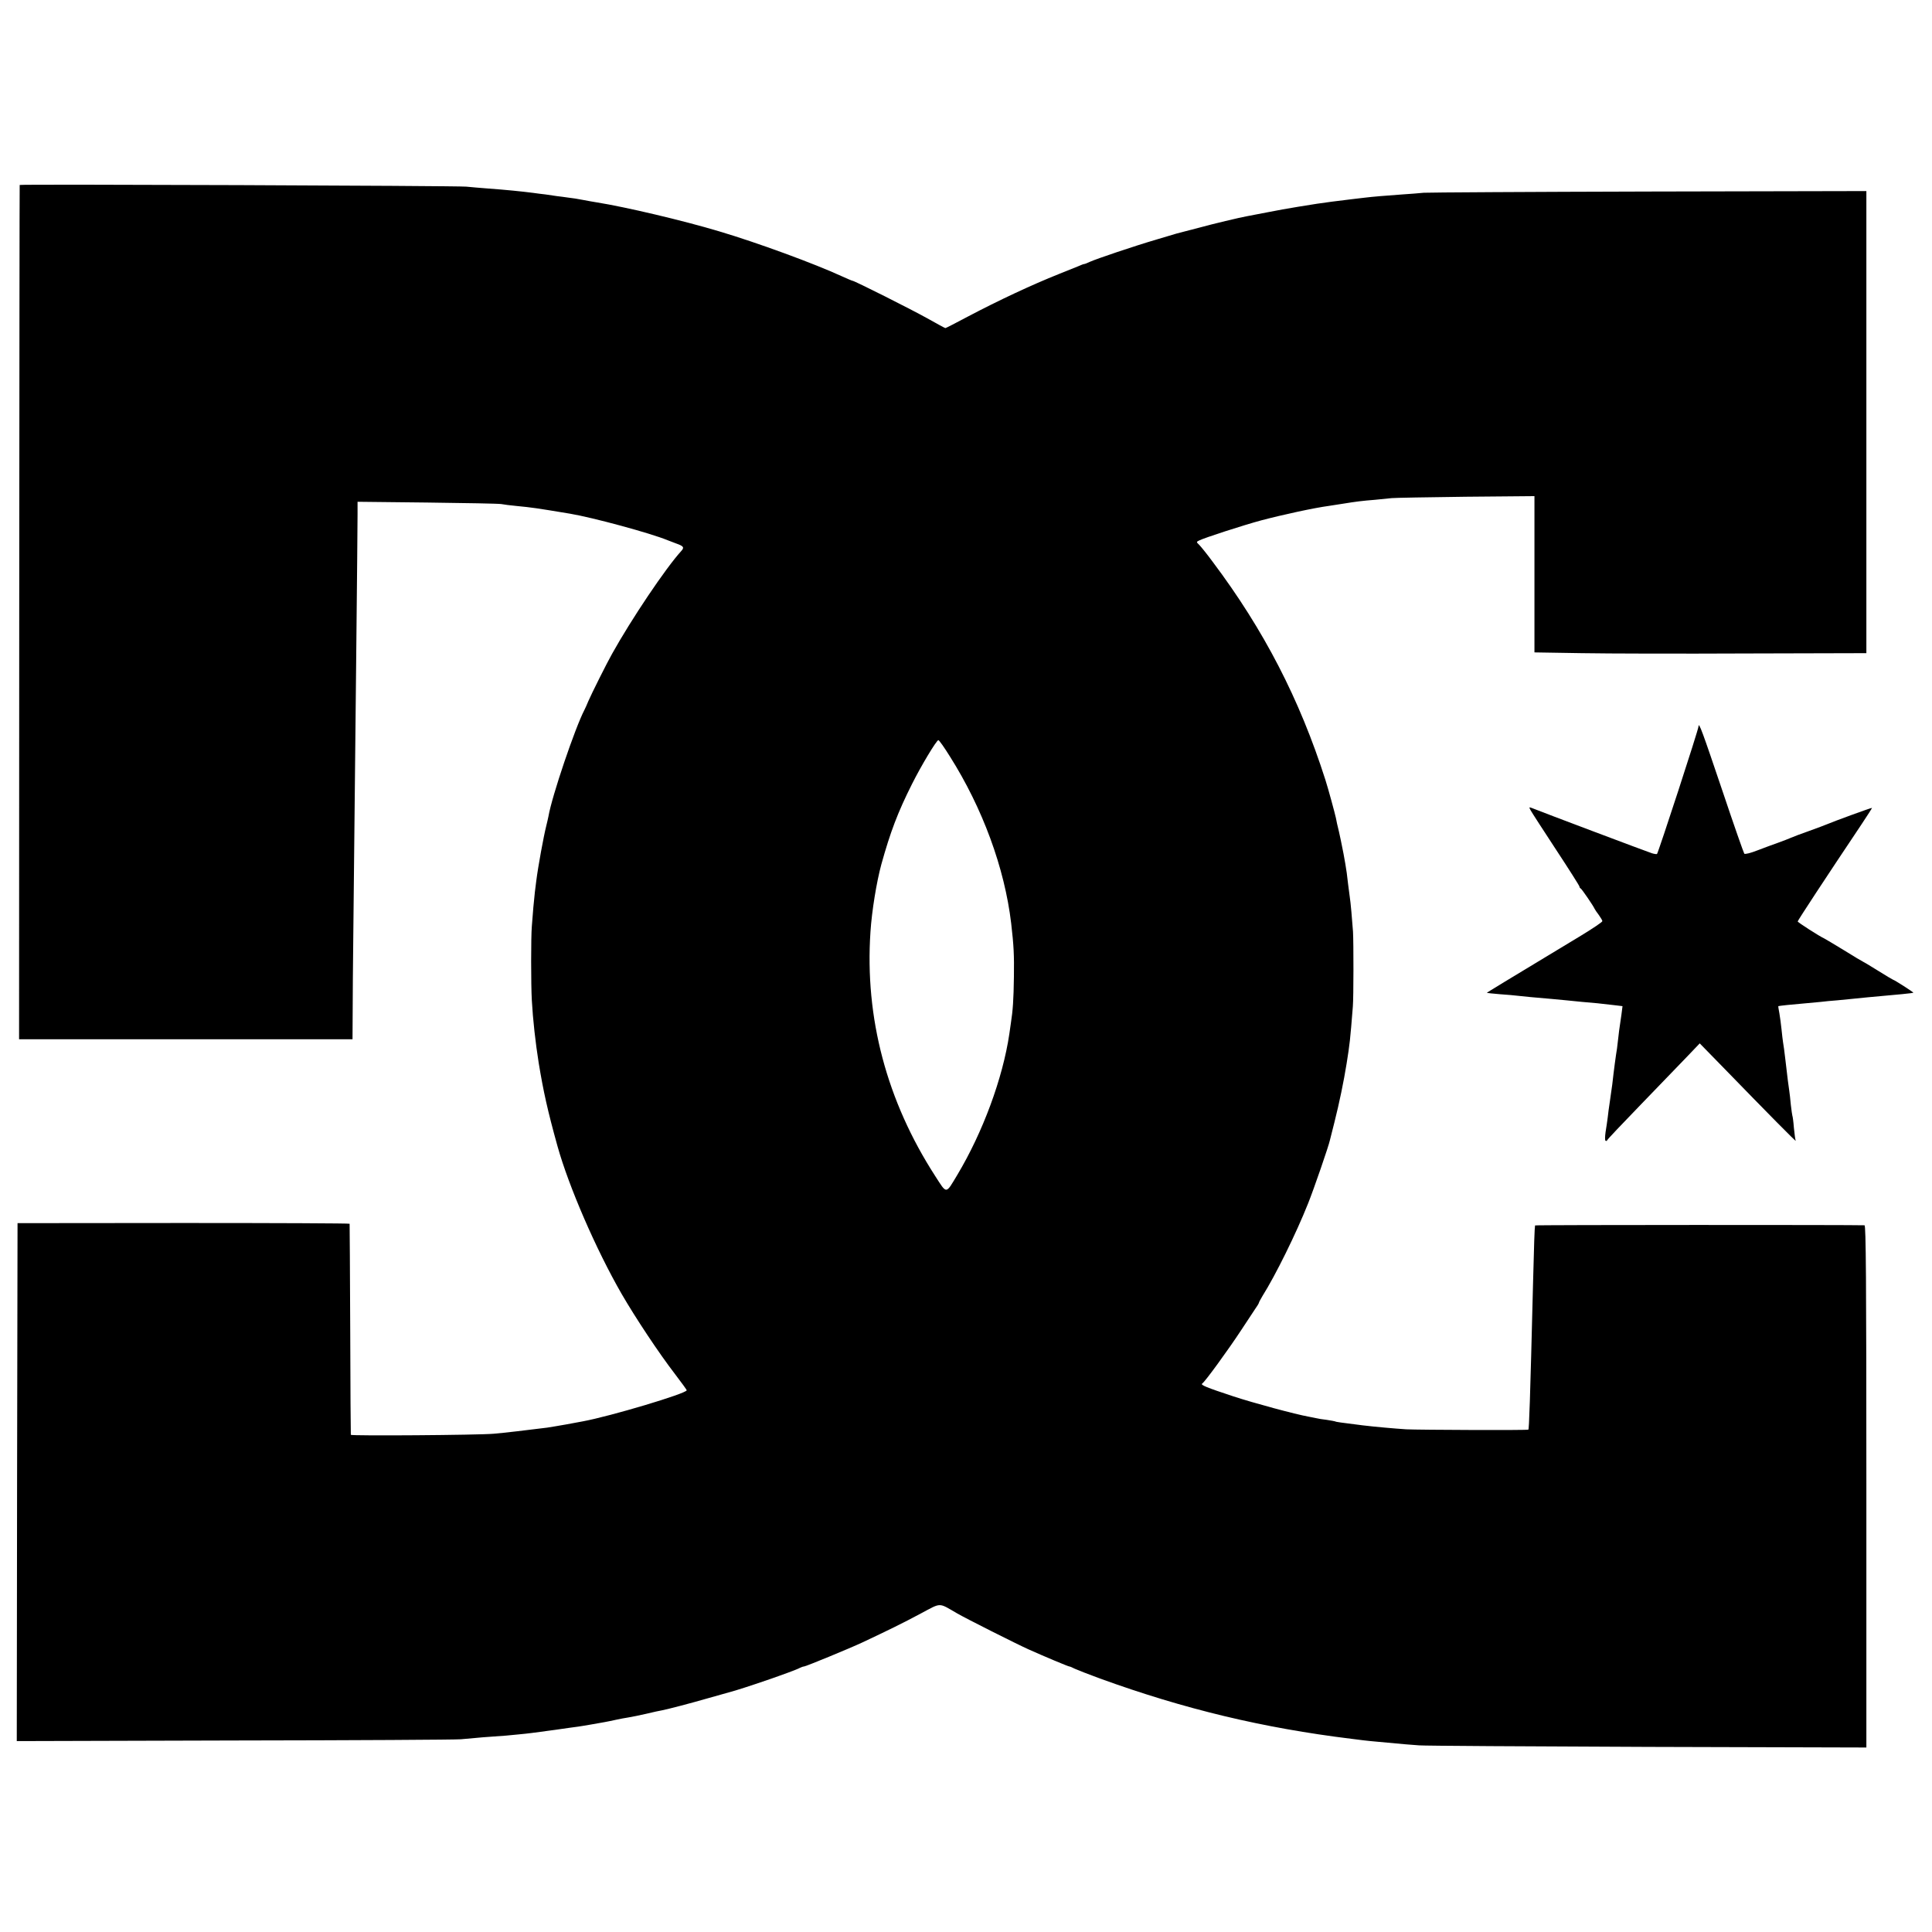
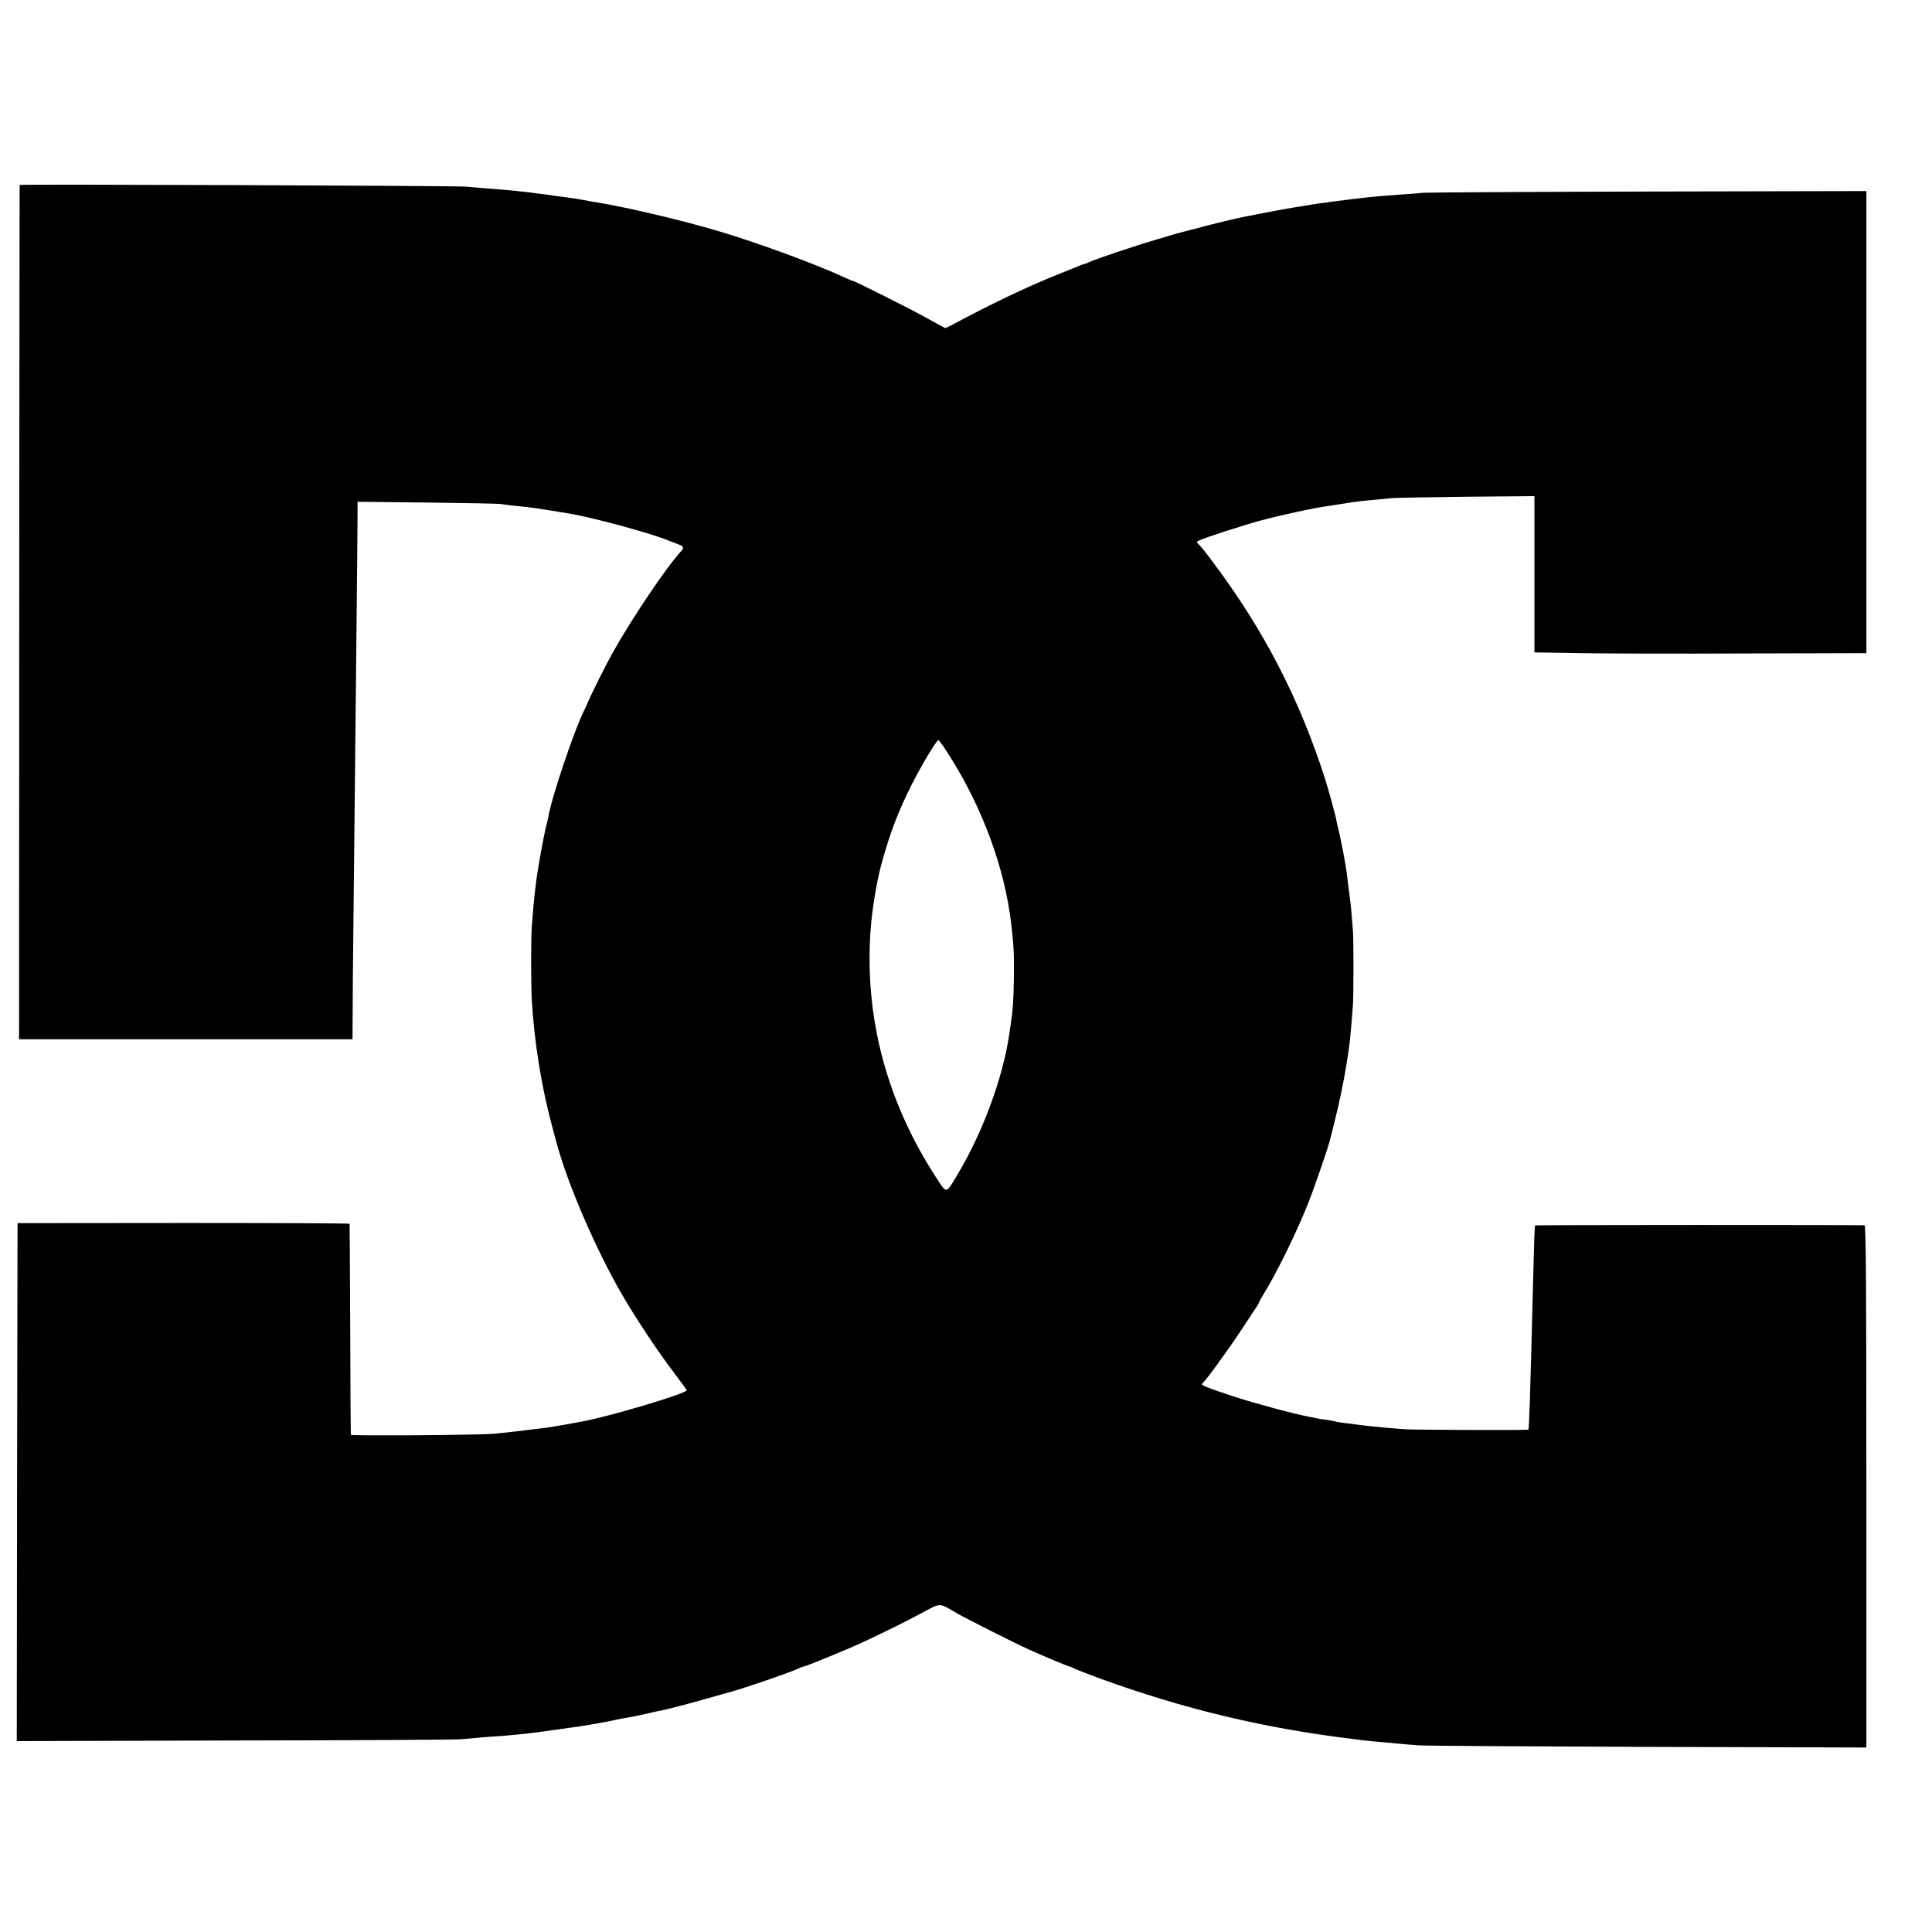
<svg xmlns="http://www.w3.org/2000/svg" version="1.0" width="1266pt" height="1266pt" viewBox="0 0 1266 1266" preserveAspectRatio="xMidYMid meet">
  <g transform="translate(0,1266) scale(0.1,-0.1)" fill="#000000" stroke="none">
    <path d="M129 11448 c-1 -2 -2 -1262 -3 -2801 l-1 -2797 1093 0 1092 0 1 178 c0 97 2 319 4 492 14 1342 28 2630 28 2769 l0 83 456 -5 c251 -3 470 -7 486 -10 17 -3 59 -9 95 -12 112 -11 132 -14 355 -51 149 -25 526 -127 640 -174 11 -4 36 -14 55 -21 51 -18 56 -26 33 -51 -101 -111 -325 -444 -452 -672 -32 -56 -136 -264 -156 -311 -9 -22 -20 -47 -25 -56 -62 -119 -214 -568 -236 -698 -3 -14 -9 -42 -14 -61 -18 -71 -54 -268 -66 -363 -3 -23 -7 -55 -9 -72 -2 -16 -6 -61 -10 -100 -3 -38 -8 -95 -10 -125 -6 -70 -6 -380 0 -485 7 -127 24 -278 45 -410 31 -188 58 -311 123 -545 74 -265 252 -676 420 -968 91 -157 244 -388 351 -527 42 -55 76 -102 76 -105 0 -21 -502 -171 -682 -204 -13 -2 -61 -11 -108 -20 -47 -8 -103 -18 -125 -21 -118 -15 -288 -35 -350 -40 -104 -9 -935 -15 -936 -7 -1 4 -3 315 -4 692 -2 377 -3 688 -4 691 0 3 -490 5 -1088 5 l-1088 -1 -3 -1697 -2 -1697 1427 4 c786 1 1453 5 1483 8 30 3 96 9 145 13 157 11 169 12 235 19 72 7 77 8 240 30 63 9 131 19 150 21 19 3 58 9 85 14 28 5 66 12 85 15 19 4 54 10 78 16 23 5 59 12 80 15 20 3 73 14 117 24 45 11 92 21 105 23 40 8 186 46 300 79 58 16 119 33 135 38 87 22 430 140 467 161 10 5 22 9 27 9 11 0 300 119 381 157 166 78 268 128 380 188 141 75 117 75 240 4 58 -34 394 -203 470 -237 100 -45 260 -112 267 -112 5 0 20 -7 36 -15 15 -7 89 -36 165 -64 554 -201 1069 -324 1647 -395 22 -3 58 -7 80 -10 22 -3 67 -7 100 -10 171 -16 205 -19 265 -23 36 -3 710 -7 1498 -10 l1432 -4 0 1710 c0 1362 -3 1711 -12 1712 -69 3 -2158 3 -2159 -1 -3 -13 -7 -129 -13 -370 -20 -801 -26 -963 -31 -968 -4 -5 -714 -2 -800 2 -76 5 -202 16 -285 26 -149 19 -175 22 -181 26 -3 1 -28 6 -55 10 -27 3 -58 8 -69 11 -11 2 -33 7 -50 10 -85 15 -363 90 -493 133 -176 58 -218 75 -204 84 18 11 172 223 256 351 43 66 87 132 97 147 11 15 19 30 19 33 0 3 11 22 23 43 85 135 220 408 299 607 37 92 136 379 143 415 2 8 15 60 29 115 33 131 61 267 80 385 21 132 23 149 41 375 5 59 5 418 1 490 -5 72 -16 198 -21 226 -2 13 -7 51 -11 84 -4 33 -8 67 -9 75 -2 17 -15 95 -21 125 -2 11 -7 34 -10 50 -3 17 -12 59 -20 95 -9 36 -18 76 -20 90 -7 32 -50 191 -69 250 -169 529 -403 982 -738 1428 -38 52 -79 102 -89 112 -19 18 -19 19 -1 28 32 17 292 101 407 132 144 38 347 82 444 95 12 2 53 8 90 14 93 15 126 19 212 26 41 4 91 9 110 11 19 2 238 6 485 9 l450 4 0 -512 0 -512 310 -5 c171 -3 660 -4 1088 -2 l777 2 0 1514 0 1514 -1422 -3 c-783 -2 -1448 -6 -1478 -8 -30 -3 -93 -8 -140 -11 -113 -8 -196 -15 -245 -21 -22 -3 -60 -7 -85 -10 -85 -10 -193 -24 -230 -30 -14 -2 -70 -11 -125 -20 -55 -9 -147 -25 -205 -37 -58 -11 -116 -22 -130 -25 -41 -7 -230 -52 -305 -73 -38 -10 -83 -22 -100 -26 -44 -11 -39 -9 -185 -53 -153 -45 -389 -125 -437 -146 -17 -8 -34 -15 -38 -15 -4 0 -21 -6 -38 -14 -18 -7 -75 -30 -127 -51 -178 -71 -396 -173 -599 -280 -77 -41 -143 -75 -146 -75 -3 0 -58 30 -122 66 -108 60 -474 244 -486 244 -3 0 -34 13 -69 29 -180 83 -553 220 -805 295 -240 72 -615 160 -803 190 -19 3 -60 10 -90 16 -30 6 -73 13 -95 15 -22 3 -56 8 -76 10 -20 3 -54 8 -75 11 -22 2 -57 7 -79 10 -79 10 -176 20 -300 29 -44 3 -107 9 -140 12 -59 6 -2924 17 -2926 11z m6095 -3744 c215 -340 359 -732 402 -1094 17 -146 20 -209 18 -349 -2 -152 -7 -224 -20 -306 -3 -22 -8 -53 -10 -70 -43 -291 -174 -645 -341 -924 -77 -128 -67 -128 -145 -7 -317 491 -462 1036 -424 1600 9 138 40 326 71 441 59 212 107 340 201 527 60 120 161 288 173 288 5 0 39 -48 75 -106z" />
-     <path d="M11130 7900 c0 -20 -263 -826 -272 -836 -3 -2 -18 0 -34 5 -23 7 -719 269 -788 297 -17 6 -17 5 -6 -16 7 -13 82 -129 166 -257 85 -129 154 -238 154 -243 0 -4 3 -10 8 -12 7 -3 83 -114 91 -133 2 -5 15 -24 28 -41 12 -17 23 -35 23 -40 0 -6 -63 -48 -140 -95 -517 -312 -619 -374 -617 -375 1 -1 40 -5 87 -9 47 -3 99 -8 115 -10 32 -4 117 -12 225 -21 36 -3 79 -7 95 -9 17 -2 62 -6 100 -10 78 -6 123 -11 208 -21 l59 -7 -7 -55 c-4 -31 -9 -65 -11 -76 -2 -11 -6 -42 -9 -70 -3 -28 -7 -62 -9 -76 -8 -48 -20 -136 -31 -235 -4 -27 -11 -78 -16 -113 -5 -34 -12 -82 -14 -105 -3 -23 -9 -66 -14 -95 -4 -29 -5 -55 0 -57 4 -3 9 -1 11 4 1 5 100 109 218 231 118 122 254 263 302 313 l86 90 164 -168 c273 -281 470 -481 465 -470 -3 6 -8 44 -12 85 -3 40 -8 76 -10 79 -1 3 -6 35 -10 71 -3 36 -8 76 -10 90 -5 33 -12 85 -25 200 -6 52 -13 106 -16 120 -2 14 -7 52 -10 85 -3 33 -10 80 -14 105 -5 25 -8 46 -7 47 3 2 97 12 172 18 39 4 87 8 108 10 20 3 68 7 105 10 37 4 83 8 102 10 19 2 64 6 100 10 205 18 295 27 298 30 3 2 -126 85 -133 85 -2 0 -47 27 -100 60 -53 33 -98 60 -100 60 -2 0 -57 33 -123 74 -66 40 -124 75 -129 77 -28 12 -173 105 -173 111 0 6 183 285 416 633 40 60 72 110 71 111 -2 3 -258 -91 -292 -106 -11 -5 -65 -25 -120 -45 -55 -19 -109 -40 -120 -45 -11 -5 -47 -19 -80 -31 -33 -11 -95 -35 -138 -51 -46 -18 -82 -27 -87 -22 -4 5 -69 190 -143 411 -131 388 -156 457 -157 423z" />
  </g>
</svg>